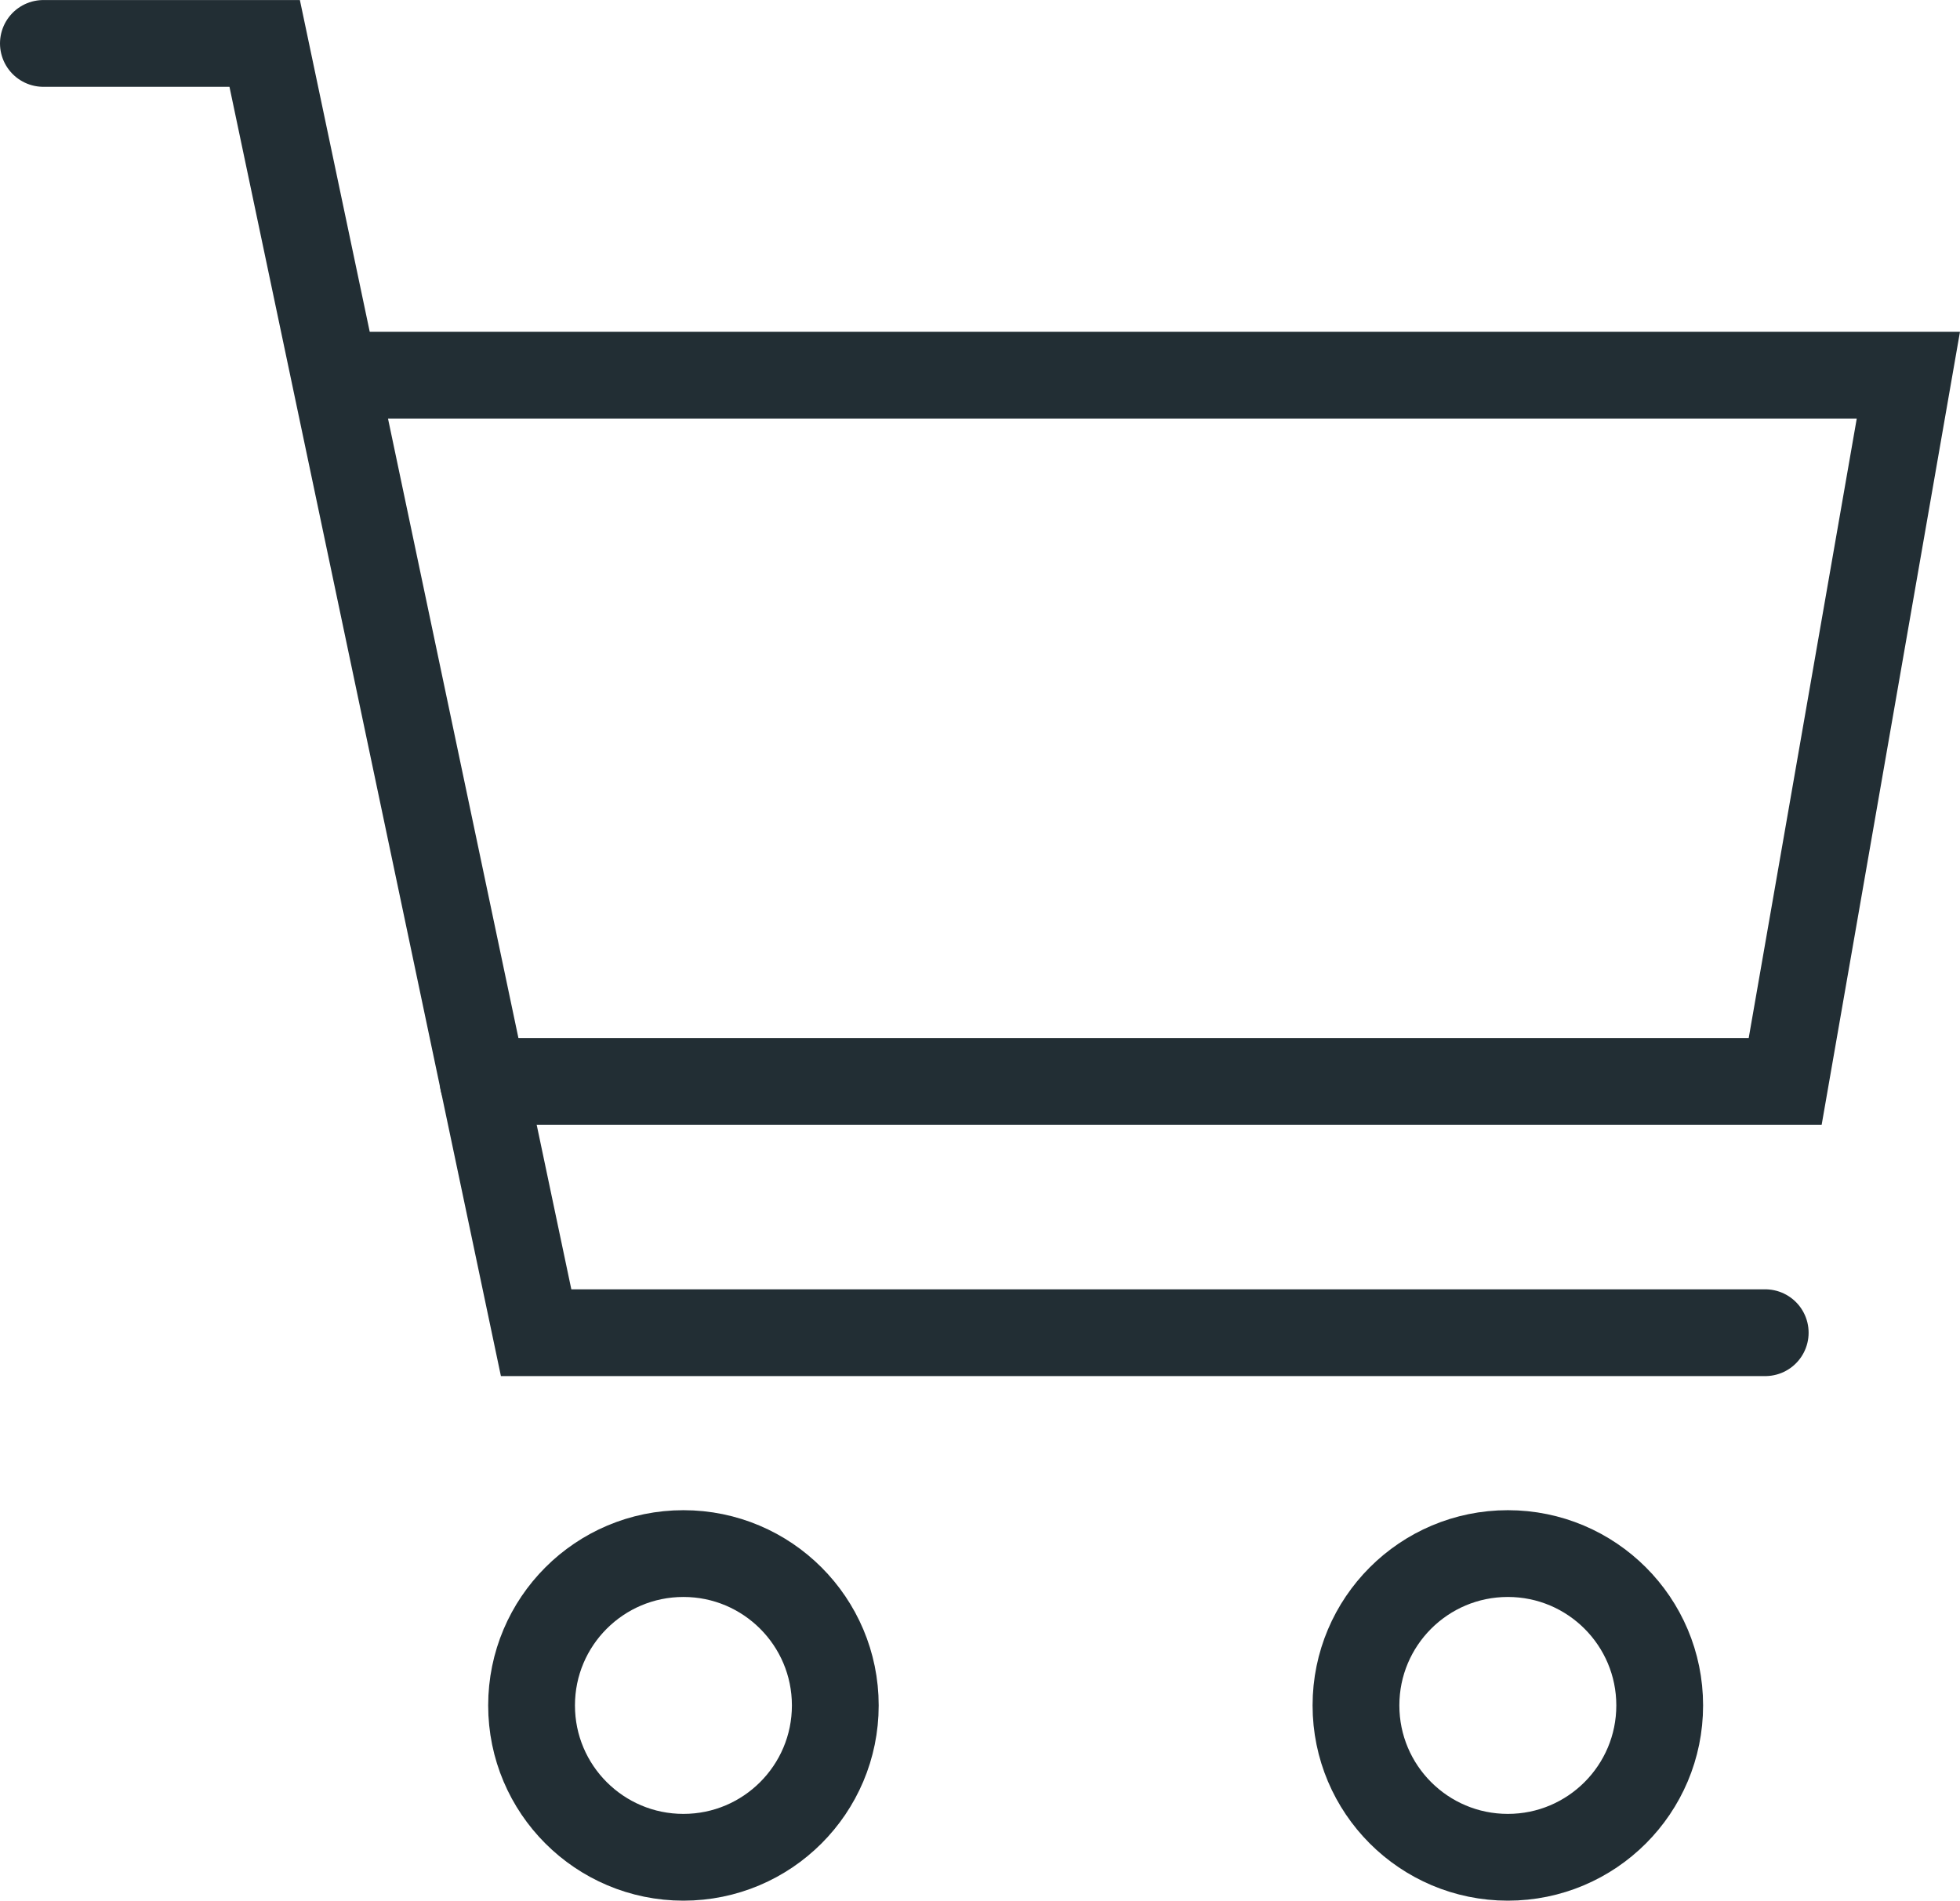
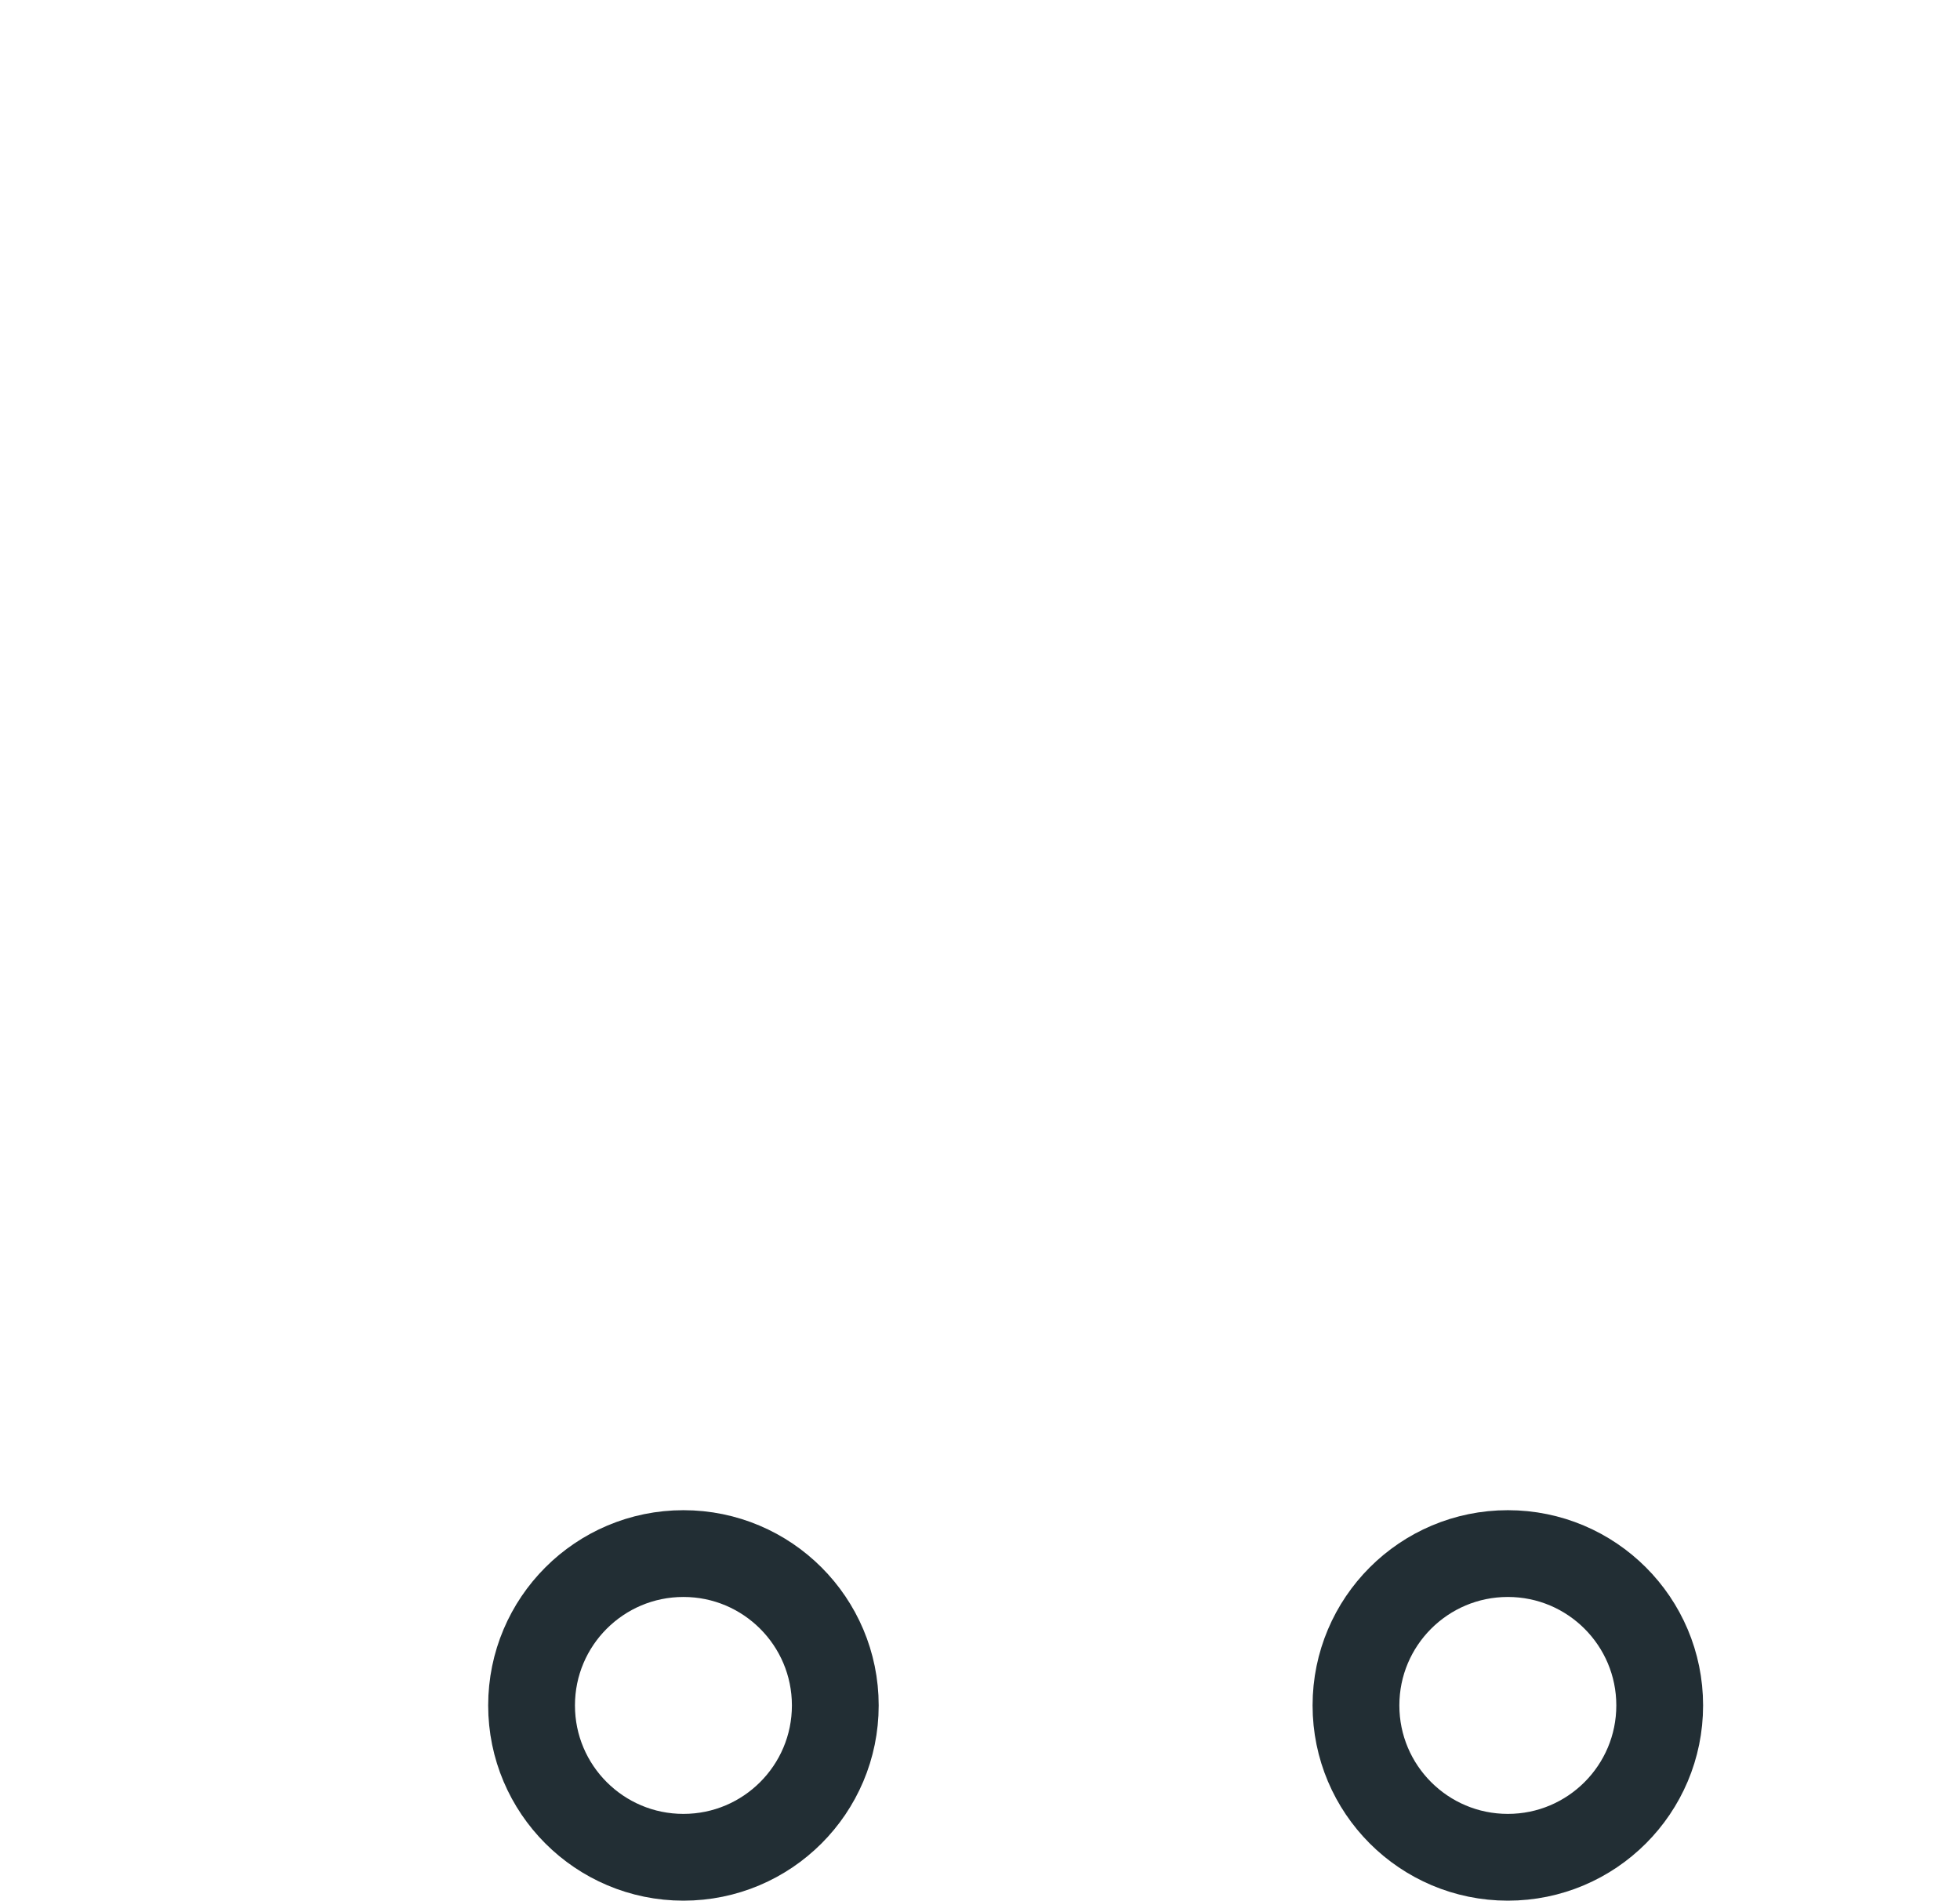
<svg xmlns="http://www.w3.org/2000/svg" width="45.172" height="43.809" viewBox="0 0 45.172 43.809">
  <g id="Group_1" data-name="Group 1" transform="translate(-1663.749 -31.191)">
-     <path id="Path_67" data-name="Path 67" d="M2665.667-321.333h5.1l6.256,29.717h28.327" transform="translate(-1000.918 353.525)" fill="none" stroke="#222e34" stroke-linecap="round" stroke-width="2" />
-     <path id="Path_68" data-name="Path 68" d="M2705-277.333h36.147l-2.839,16.278H2708.3" transform="translate(-1033.416 317.171)" fill="none" stroke="#222e34" stroke-linecap="round" stroke-width="2" />
    <g id="Ellipse_1" data-name="Ellipse 1" transform="translate(1675 66)" fill="none" stroke="#222e34" stroke-width="2">
      <circle cx="4.5" cy="4.5" r="4.5" stroke="none" />
      <circle cx="4.5" cy="4.5" r="3.5" fill="none" />
    </g>
    <g id="Ellipse_2" data-name="Ellipse 2" transform="translate(1694 66)" fill="none" stroke="#222e34" stroke-width="2">
      <circle cx="4.5" cy="4.5" r="4.5" stroke="none" />
      <circle cx="4.5" cy="4.5" r="3.5" fill="none" />
    </g>
  </g>
</svg>